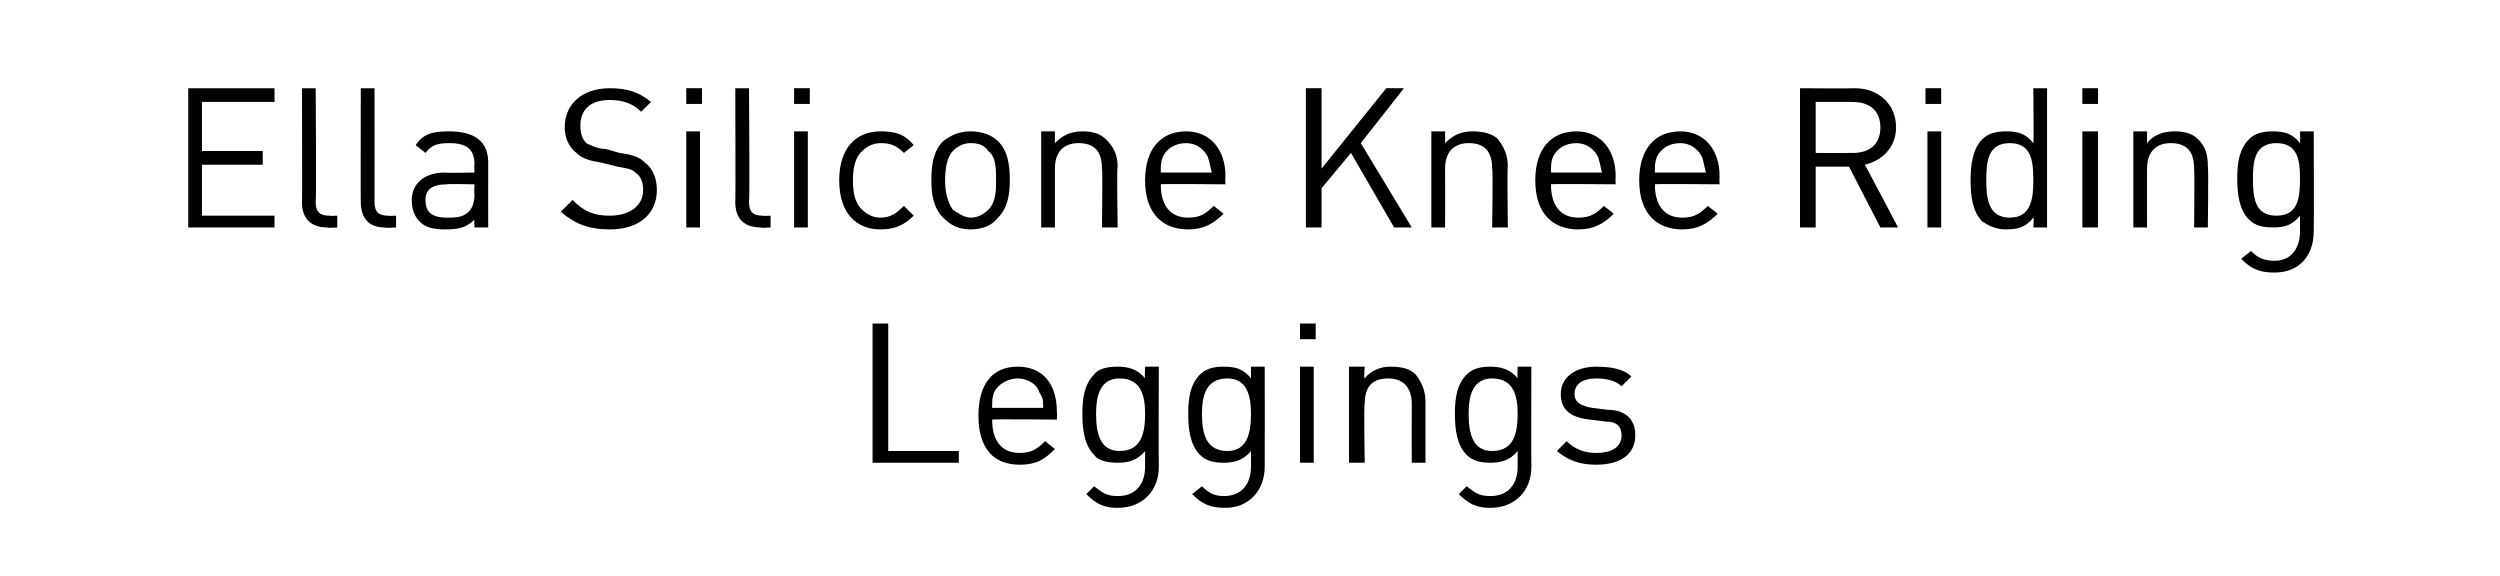
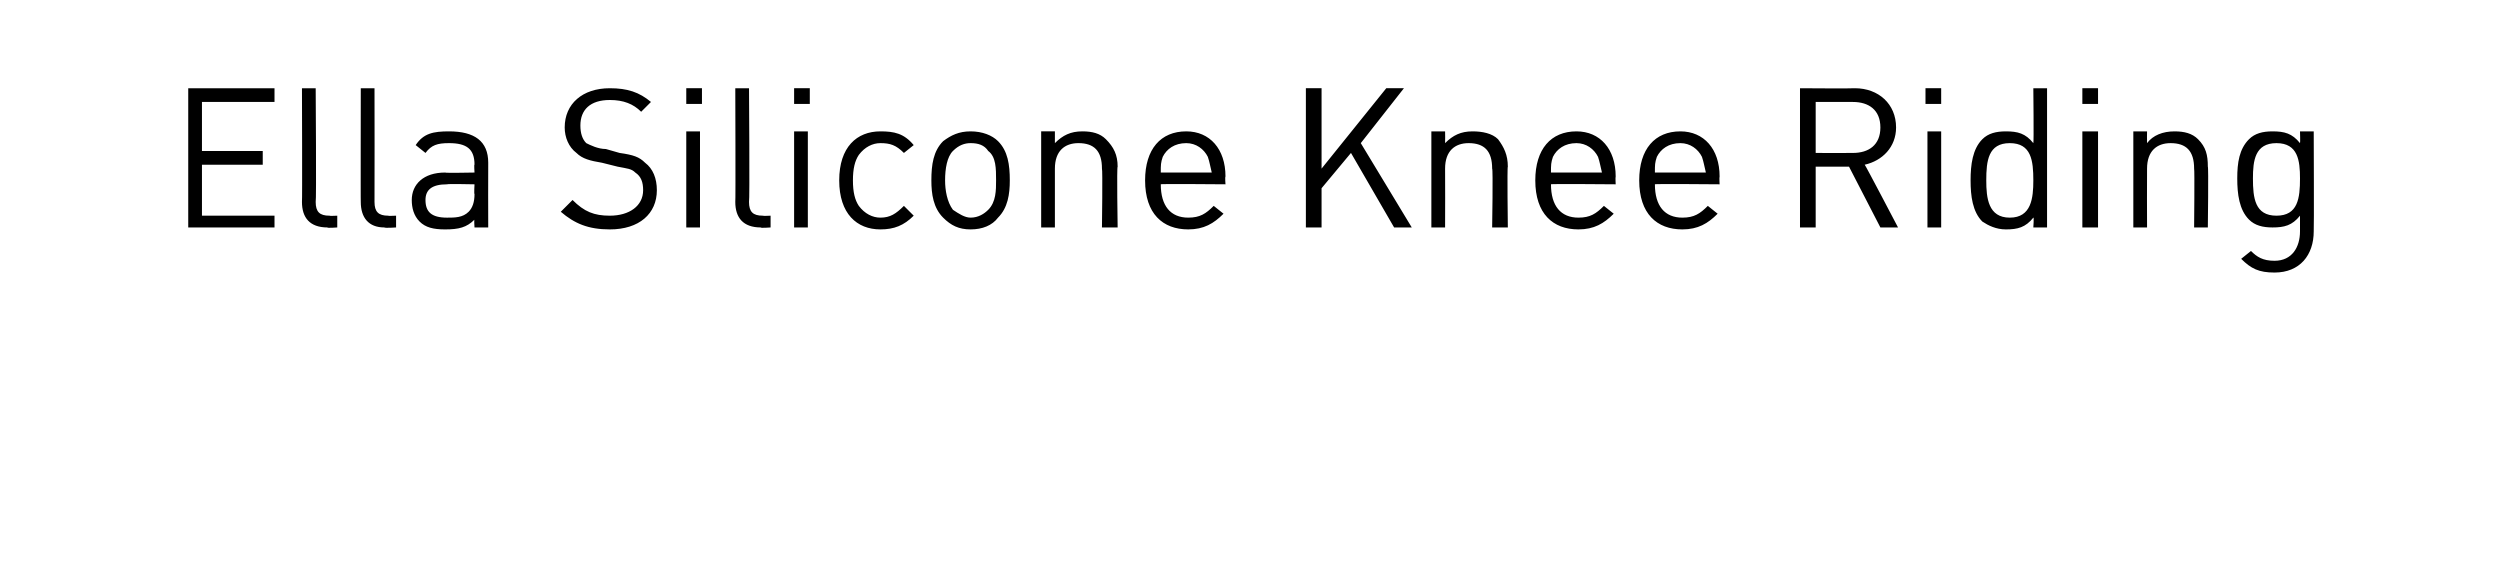
<svg xmlns="http://www.w3.org/2000/svg" version="1.1" width="127.5px" height="29.4px" viewBox="0 -4 127.5 29.4" style="top:-4px">
  <desc>﻿Ella Silicone Knee Riding Leggings﻿</desc>
  <defs />
  <g id="Polygon139674">
-     <path d="m44.5 19.6l0-7.1l.8 0l0 6.5l3.6 0l0 .6l-4.4 0zm6.1-2.2c0 1.1.5 1.7 1.4 1.7c.6 0 .9-.2 1.3-.6c0 0 .5.4.5.4c-.5.5-.9.8-1.8.8c-1.3 0-2.1-.8-2.1-2.5c0-1.6.7-2.5 2-2.5c1.3 0 2 .9 2 2.3c.02.04 0 .4 0 .4c0 0-3.3-.03-3.3 0zm2.4-1.4c-.1-.4-.6-.7-1.1-.7c-.5 0-1 .3-1.2.7c-.1.3-.1.4-.1.8c0 0 2.6 0 2.6 0c0-.4 0-.5-.2-.8zm4 5.9c-.7 0-1.1-.2-1.6-.7c0 0 .4-.4.4-.4c.4.3.6.5 1.2.5c1 0 1.4-.7 1.4-1.5c0 0 0-.8 0-.8c-.4.5-.9.6-1.4.6c-.5 0-1-.1-1.2-.4c-.5-.5-.6-1.3-.6-2.1c0-.8.1-1.5.6-2c.2-.3.7-.4 1.2-.4c.5 0 1 .1 1.4.6c-.03 0 0-.6 0-.6l.7 0c0 0-.02 5.1 0 5.1c0 1.2-.8 2.1-2.1 2.1zm.1-6.6c-1 0-1.2.9-1.2 1.8c0 1 .2 1.9 1.2 1.9c1.1 0 1.3-.9 1.3-1.9c0-.9-.2-1.8-1.3-1.8zm5.4 6.6c-.8 0-1.2-.2-1.7-.7c0 0 .5-.4.5-.4c.3.3.6.5 1.1.5c1 0 1.4-.7 1.4-1.5c0 0 0-.8 0-.8c-.4.5-.9.6-1.4.6c-.5 0-.9-.1-1.2-.4c-.5-.5-.6-1.3-.6-2.1c0-.8.1-1.5.6-2c.3-.3.7-.4 1.2-.4c.6 0 1 .1 1.4.6c0 0 0-.6 0-.6l.7 0c0 0 .01 5.1 0 5.1c0 1.2-.8 2.1-2 2.1zm.1-6.6c-1.1 0-1.3.9-1.3 1.8c0 1 .2 1.9 1.3 1.9c1 0 1.2-.9 1.2-1.9c0-.9-.2-1.8-1.2-1.8zm3.7 4.3l0-4.9l.7 0l0 4.9l-.7 0zm0-6.3l0-.8l.8 0l0 .8l-.8 0zm5.7 6.3c0 0-.01-2.99 0-3c0-.9-.5-1.3-1.2-1.3c-.8 0-1.2.4-1.2 1.3c-.05.01 0 3 0 3l-.8 0l0-4.9l.8 0c0 0-.05.56 0 .6c.3-.4.8-.6 1.3-.6c.6 0 1 .1 1.3.4c.3.4.5.8.5 1.4c0-.01 0 3.1 0 3.1l-.7 0zm4 2.3c-.7 0-1.1-.2-1.6-.7c0 0 .4-.4.4-.4c.4.3.6.5 1.2.5c1 0 1.4-.7 1.4-1.5c0 0 0-.8 0-.8c-.4.5-.9.6-1.4.6c-.5 0-.9-.1-1.2-.4c-.5-.5-.6-1.3-.6-2.1c0-.8.1-1.5.6-2c.3-.3.7-.4 1.2-.4c.5 0 1 .1 1.4.6c-.02 0 0-.6 0-.6l.7 0c0 0-.02 5.1 0 5.1c0 1.2-.8 2.1-2.1 2.1zm.1-6.6c-1 0-1.2.9-1.2 1.8c0 1 .2 1.9 1.2 1.9c1.1 0 1.3-.9 1.3-1.9c0-.9-.2-1.8-1.3-1.8zm5.3 4.4c-.8 0-1.4-.2-2-.7c0 0 .5-.5.5-.5c.4.4.9.6 1.5.6c.8 0 1.3-.3 1.3-.9c0-.4-.2-.7-.8-.7c0 0-.8-.1-.8-.1c-1-.1-1.5-.5-1.5-1.3c0-.9.8-1.4 1.8-1.4c.7 0 1.4.1 1.8.5c0 0-.5.5-.5.5c-.3-.3-.8-.4-1.3-.4c-.7 0-1.1.3-1.1.8c0 .4.3.6.9.7c0 0 .8.1.8.1c.8 0 1.4.4 1.4 1.3c0 1-.8 1.5-2 1.5z" stroke="none" fill="#000" />
-   </g>
+     </g>
  <g id="Polygon139673">
    <path d="m9.6 7.6l0-7.1l4.4 0l0 .7l-3.7 0l0 2.5l3.1 0l0 .7l-3.1 0l0 2.6l3.7 0l0 .6l-4.4 0zm7.1 0c-.9 0-1.3-.5-1.3-1.3c.02.03 0-5.8 0-5.8l.7 0c0 0 .04 5.8 0 5.8c0 .5.2.7.7.7c0 .02.4 0 .4 0l0 .6c0 0-.53.04-.5 0zm2.9 0c-.8 0-1.2-.5-1.2-1.3c-.01.03 0-5.8 0-5.8l.7 0c0 0 .01 5.8 0 5.8c0 .5.2.7.7.7c-.03.02.4 0 .4 0l0 .6c0 0-.56.04-.6 0zm4.6 0c0 0-.03-.43 0-.4c-.4.4-.8.5-1.5.5c-.6 0-1-.1-1.3-.4c-.3-.3-.4-.7-.4-1.1c0-.8.6-1.4 1.7-1.4c-.01.03 1.5 0 1.5 0c0 0-.03-.44 0-.4c0-.8-.4-1.1-1.3-1.1c-.6 0-.9.1-1.2.5c0 0-.5-.4-.5-.4c.4-.6.9-.7 1.7-.7c1.3 0 2 .5 2 1.6c-.01 0 0 3.3 0 3.3l-.7 0zm0-2.2c0 0-1.41-.03-1.4 0c-.8 0-1.1.3-1.1.8c0 .6.3.9 1.1.9c.4 0 .8 0 1.1-.3c.2-.2.3-.5.3-.9c-.03 0 0-.5 0-.5zm6.9 2.3c-1.1 0-1.8-.3-2.5-.9c0 0 .6-.6.6-.6c.6.6 1.1.8 1.9.8c1 0 1.7-.5 1.7-1.3c0-.4-.1-.7-.4-.9c-.2-.2-.4-.2-.9-.3c0 0-.8-.2-.8-.2c-.6-.1-1-.2-1.3-.5c-.4-.3-.6-.8-.6-1.3c0-1.2.9-2 2.3-2c.9 0 1.5.2 2.1.7c0 0-.5.5-.5.5c-.4-.4-.9-.6-1.6-.6c-1 0-1.5.5-1.5 1.3c0 .4.1.7.3.9c.2.1.6.3 1 .3c0 0 .7.2.7.2c.7.1 1 .2 1.3.5c.4.3.6.8.6 1.4c0 1.2-.9 2-2.4 2zm3.9-.1l0-4.9l.7 0l0 4.9l-.7 0zm0-6.3l0-.8l.8 0l0 .8l-.8 0zm3.8 6.3c-.9 0-1.3-.5-1.3-1.3c.02.03 0-5.8 0-5.8l.7 0c0 0 .04 5.8 0 5.8c0 .5.2.7.7.7c0 .02.4 0 .4 0l0 .6c0 0-.53.04-.5 0zm1.7 0l0-4.9l.7 0l0 4.9l-.7 0zm0-6.3l0-.8l.8 0l0 .8l-.8 0zm4.4 6.4c-1.2 0-2.1-.8-2.1-2.5c0-1.7.9-2.5 2.1-2.5c.7 0 1.2.1 1.7.7c0 0-.5.4-.5.4c-.4-.4-.7-.5-1.2-.5c-.4 0-.8.2-1.1.6c-.2.3-.3.7-.3 1.3c0 .6.1 1 .3 1.3c.3.4.7.6 1.1.6c.5 0 .8-.2 1.2-.6c0 0 .5.5.5.5c-.5.5-1 .7-1.7.7zm6-.6c-.3.4-.8.6-1.4.6c-.6 0-1-.2-1.4-.6c-.5-.5-.6-1.2-.6-1.9c0-.8.1-1.5.6-2c.4-.3.8-.5 1.4-.5c.6 0 1.1.2 1.4.5c.5.5.6 1.2.6 2c0 .7-.1 1.4-.6 1.9zm-.5-3.4c-.2-.3-.5-.4-.9-.4c-.3 0-.6.1-.9.4c-.3.3-.4.9-.4 1.5c0 .5.1 1.1.4 1.5c.3.2.6.4.9.4c.4 0 .7-.2.9-.4c.4-.4.4-1 .4-1.5c0-.6 0-1.2-.4-1.5zm5.8 3.9c0 0 .04-2.99 0-3c0-.9-.4-1.3-1.2-1.3c-.7 0-1.2.4-1.2 1.3c0 .01 0 3 0 3l-.7 0l0-4.9l.7 0c0 0 0 .56 0 .6c.4-.4.8-.6 1.4-.6c.5 0 .9.1 1.2.4c.4.4.6.8.6 1.4c-.05-.01 0 3.1 0 3.1l-.8 0zm3-2.2c0 1.1.5 1.7 1.4 1.7c.6 0 .9-.2 1.3-.6c0 0 .5.4.5.4c-.5.5-1 .8-1.8.8c-1.3 0-2.2-.8-2.2-2.5c0-1.6.8-2.5 2.1-2.5c1.2 0 2 .9 2 2.3c-.03.04 0 .4 0 .4c0 0-3.35-.03-3.3 0zm2.4-1.4c-.2-.4-.6-.7-1.1-.7c-.6 0-1 .3-1.2.7c-.1.3-.1.4-.1.8c0 0 2.6 0 2.6 0c-.1-.4-.1-.5-.2-.8zm9.5 3.6l-2.2-3.8l-1.5 1.8l0 2l-.8 0l0-7.1l.8 0l0 4.1l3.3-4.1l.9 0l-2.2 2.8l2.6 4.3l-.9 0zm5 0c0 0 .05-2.99 0-3c0-.9-.4-1.3-1.2-1.3c-.7 0-1.2.4-1.2 1.3c.01.01 0 3 0 3l-.7 0l0-4.9l.7 0c0 0 .01.56 0 .6c.4-.4.8-.6 1.4-.6c.5 0 1 .1 1.3.4c.3.4.5.8.5 1.4c-.04-.01 0 3.1 0 3.1l-.8 0zm3-2.2c0 1.1.5 1.7 1.4 1.7c.6 0 .9-.2 1.3-.6c0 0 .5.4.5.4c-.5.5-1 .8-1.8.8c-1.3 0-2.2-.8-2.2-2.5c0-1.6.8-2.5 2.1-2.5c1.2 0 2 .9 2 2.3c-.02.04 0 .4 0 .4c0 0-3.34-.03-3.3 0zm2.4-1.4c-.2-.4-.6-.7-1.1-.7c-.6 0-1 .3-1.2.7c-.1.3-.1.4-.1.8c0 0 2.6 0 2.6 0c-.1-.4-.1-.5-.2-.8zm2.9 1.4c0 1.1.5 1.7 1.4 1.7c.6 0 .9-.2 1.3-.6c0 0 .5.4.5.4c-.5.5-1 .8-1.8.8c-1.3 0-2.2-.8-2.2-2.5c0-1.6.8-2.5 2.1-2.5c1.2 0 2 .9 2 2.3c-.02.04 0 .4 0 .4c0 0-3.34-.03-3.3 0zm2.4-1.4c-.2-.4-.6-.7-1.1-.7c-.6 0-1 .3-1.2.7c-.1.3-.1.4-.1.8c0 0 2.6 0 2.6 0c-.1-.4-.1-.5-.2-.8zm9.1 3.6l-1.6-3.1l-1.7 0l0 3.1l-.8 0l0-7.1c0 0 2.77.02 2.8 0c1.2 0 2.1.8 2.1 2c0 1-.7 1.7-1.6 1.9c.03.01 1.7 3.2 1.7 3.2l-.9 0zm-1.4-6.4c0 0-1.9 0-1.9 0l0 2.6c0 0 1.9.01 1.9 0c.8 0 1.4-.4 1.4-1.3c0-.9-.6-1.3-1.4-1.3zm3.8 6.4l0-4.9l.7 0l0 4.9l-.7 0zm-.1-6.3l0-.8l.8 0l0 .8l-.8 0zm5.5 6.3c0 0 .04-.55 0-.5c-.4.5-.8.6-1.4.6c-.5 0-.9-.2-1.2-.4c-.5-.5-.6-1.3-.6-2.1c0-.8.1-1.6.6-2.1c.3-.3.7-.4 1.2-.4c.6 0 1 .1 1.4.6c.03-.01 0-2.8 0-2.8l.7 0l0 7.1l-.7 0zm-1.2-4.3c-1.1 0-1.2.9-1.2 1.9c0 .9.1 1.9 1.2 1.9c1.1 0 1.2-1 1.2-1.9c0-1-.1-1.9-1.2-1.9zm3.7 4.3l0-4.9l.8 0l0 4.9l-.8 0zm0-6.3l0-.8l.8 0l0 .8l-.8 0zm5.7 6.3c0 0 .03-2.99 0-3c0-.9-.4-1.3-1.2-1.3c-.7 0-1.2.4-1.2 1.3c-.01.01 0 3 0 3l-.7 0l0-4.9l.7 0c0 0-.01.56 0 .6c.3-.4.8-.6 1.4-.6c.5 0 .9.1 1.2.4c.4.4.5.8.5 1.4c.04-.01 0 3.1 0 3.1l-.7 0zm4.1 2.3c-.8 0-1.2-.2-1.7-.7c0 0 .5-.4.5-.4c.3.3.6.5 1.2.5c.9 0 1.3-.7 1.3-1.5c0 0 0-.8 0-.8c-.4.5-.8.6-1.4.6c-.5 0-.9-.1-1.2-.4c-.5-.5-.6-1.3-.6-2.1c0-.8.1-1.5.6-2c.3-.3.7-.4 1.2-.4c.6 0 1 .1 1.4.6c.02 0 0-.6 0-.6l.7 0c0 0 .02 5.1 0 5.1c0 1.2-.7 2.1-2 2.1zm.1-6.6c-1.1 0-1.2.9-1.2 1.8c0 1 .1 1.9 1.2 1.9c1.1 0 1.2-.9 1.2-1.9c0-.9-.1-1.8-1.2-1.8z" stroke="none" fill="#000" />
  </g>
</svg>